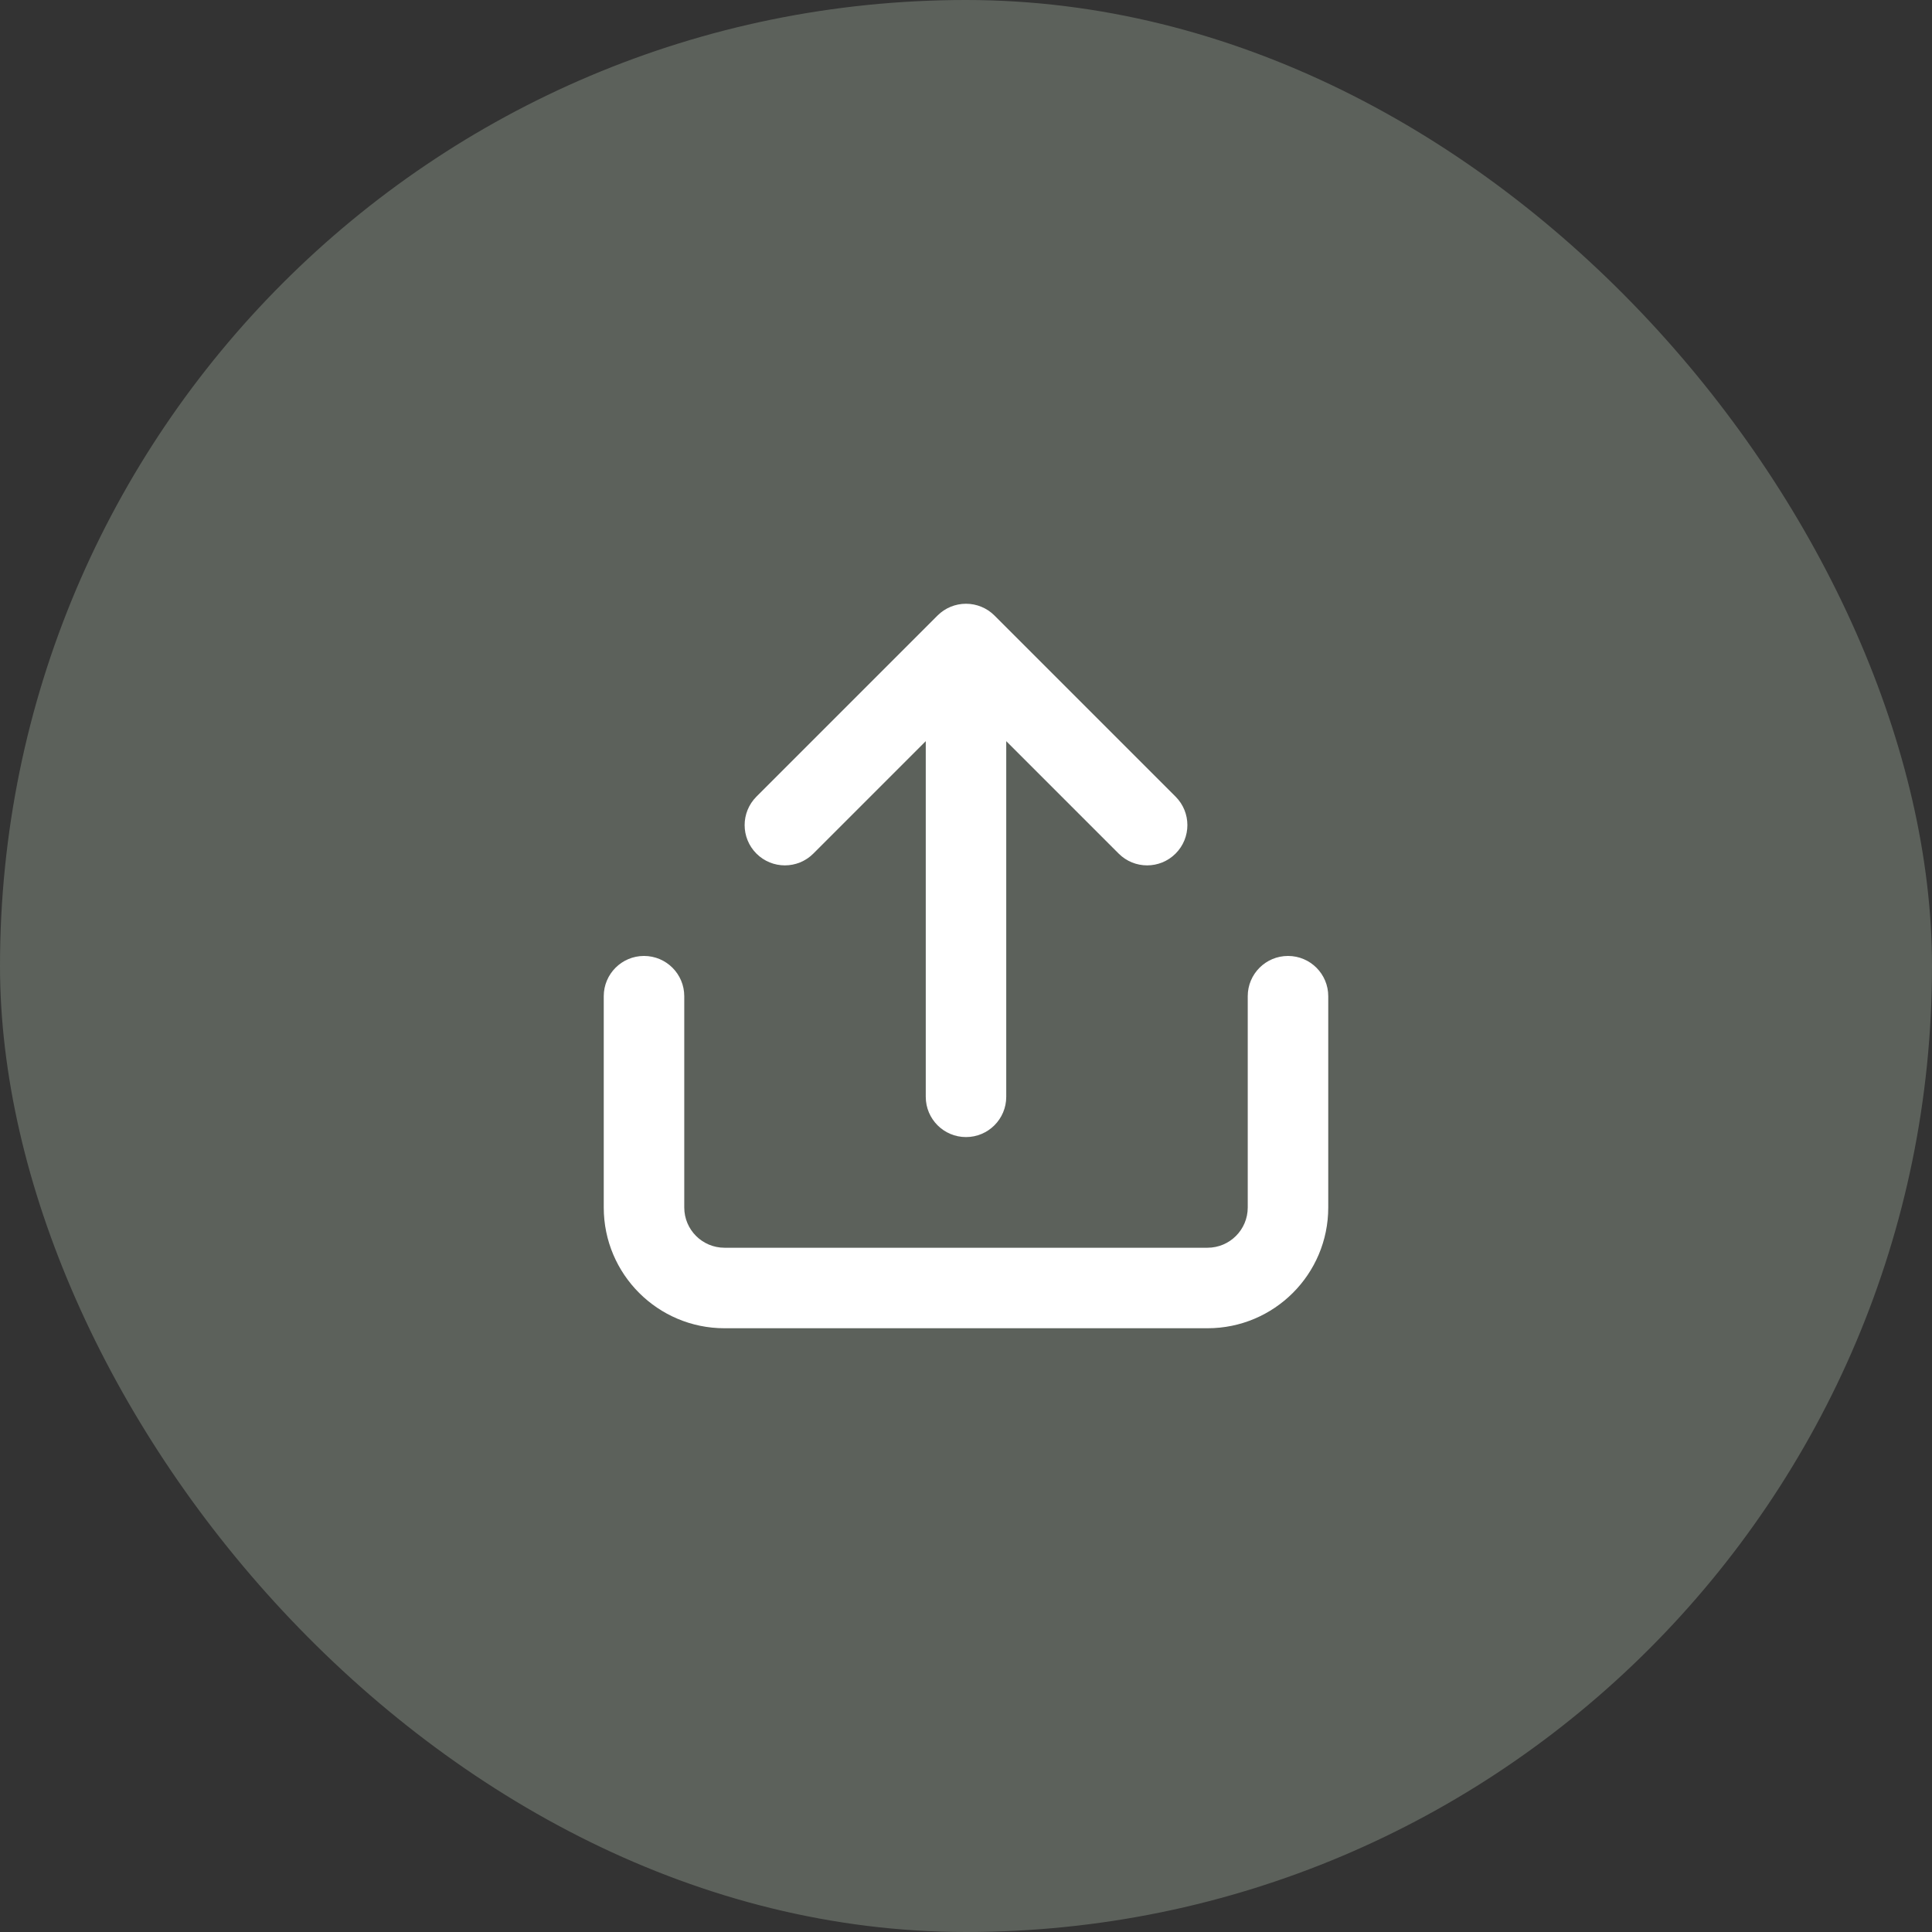
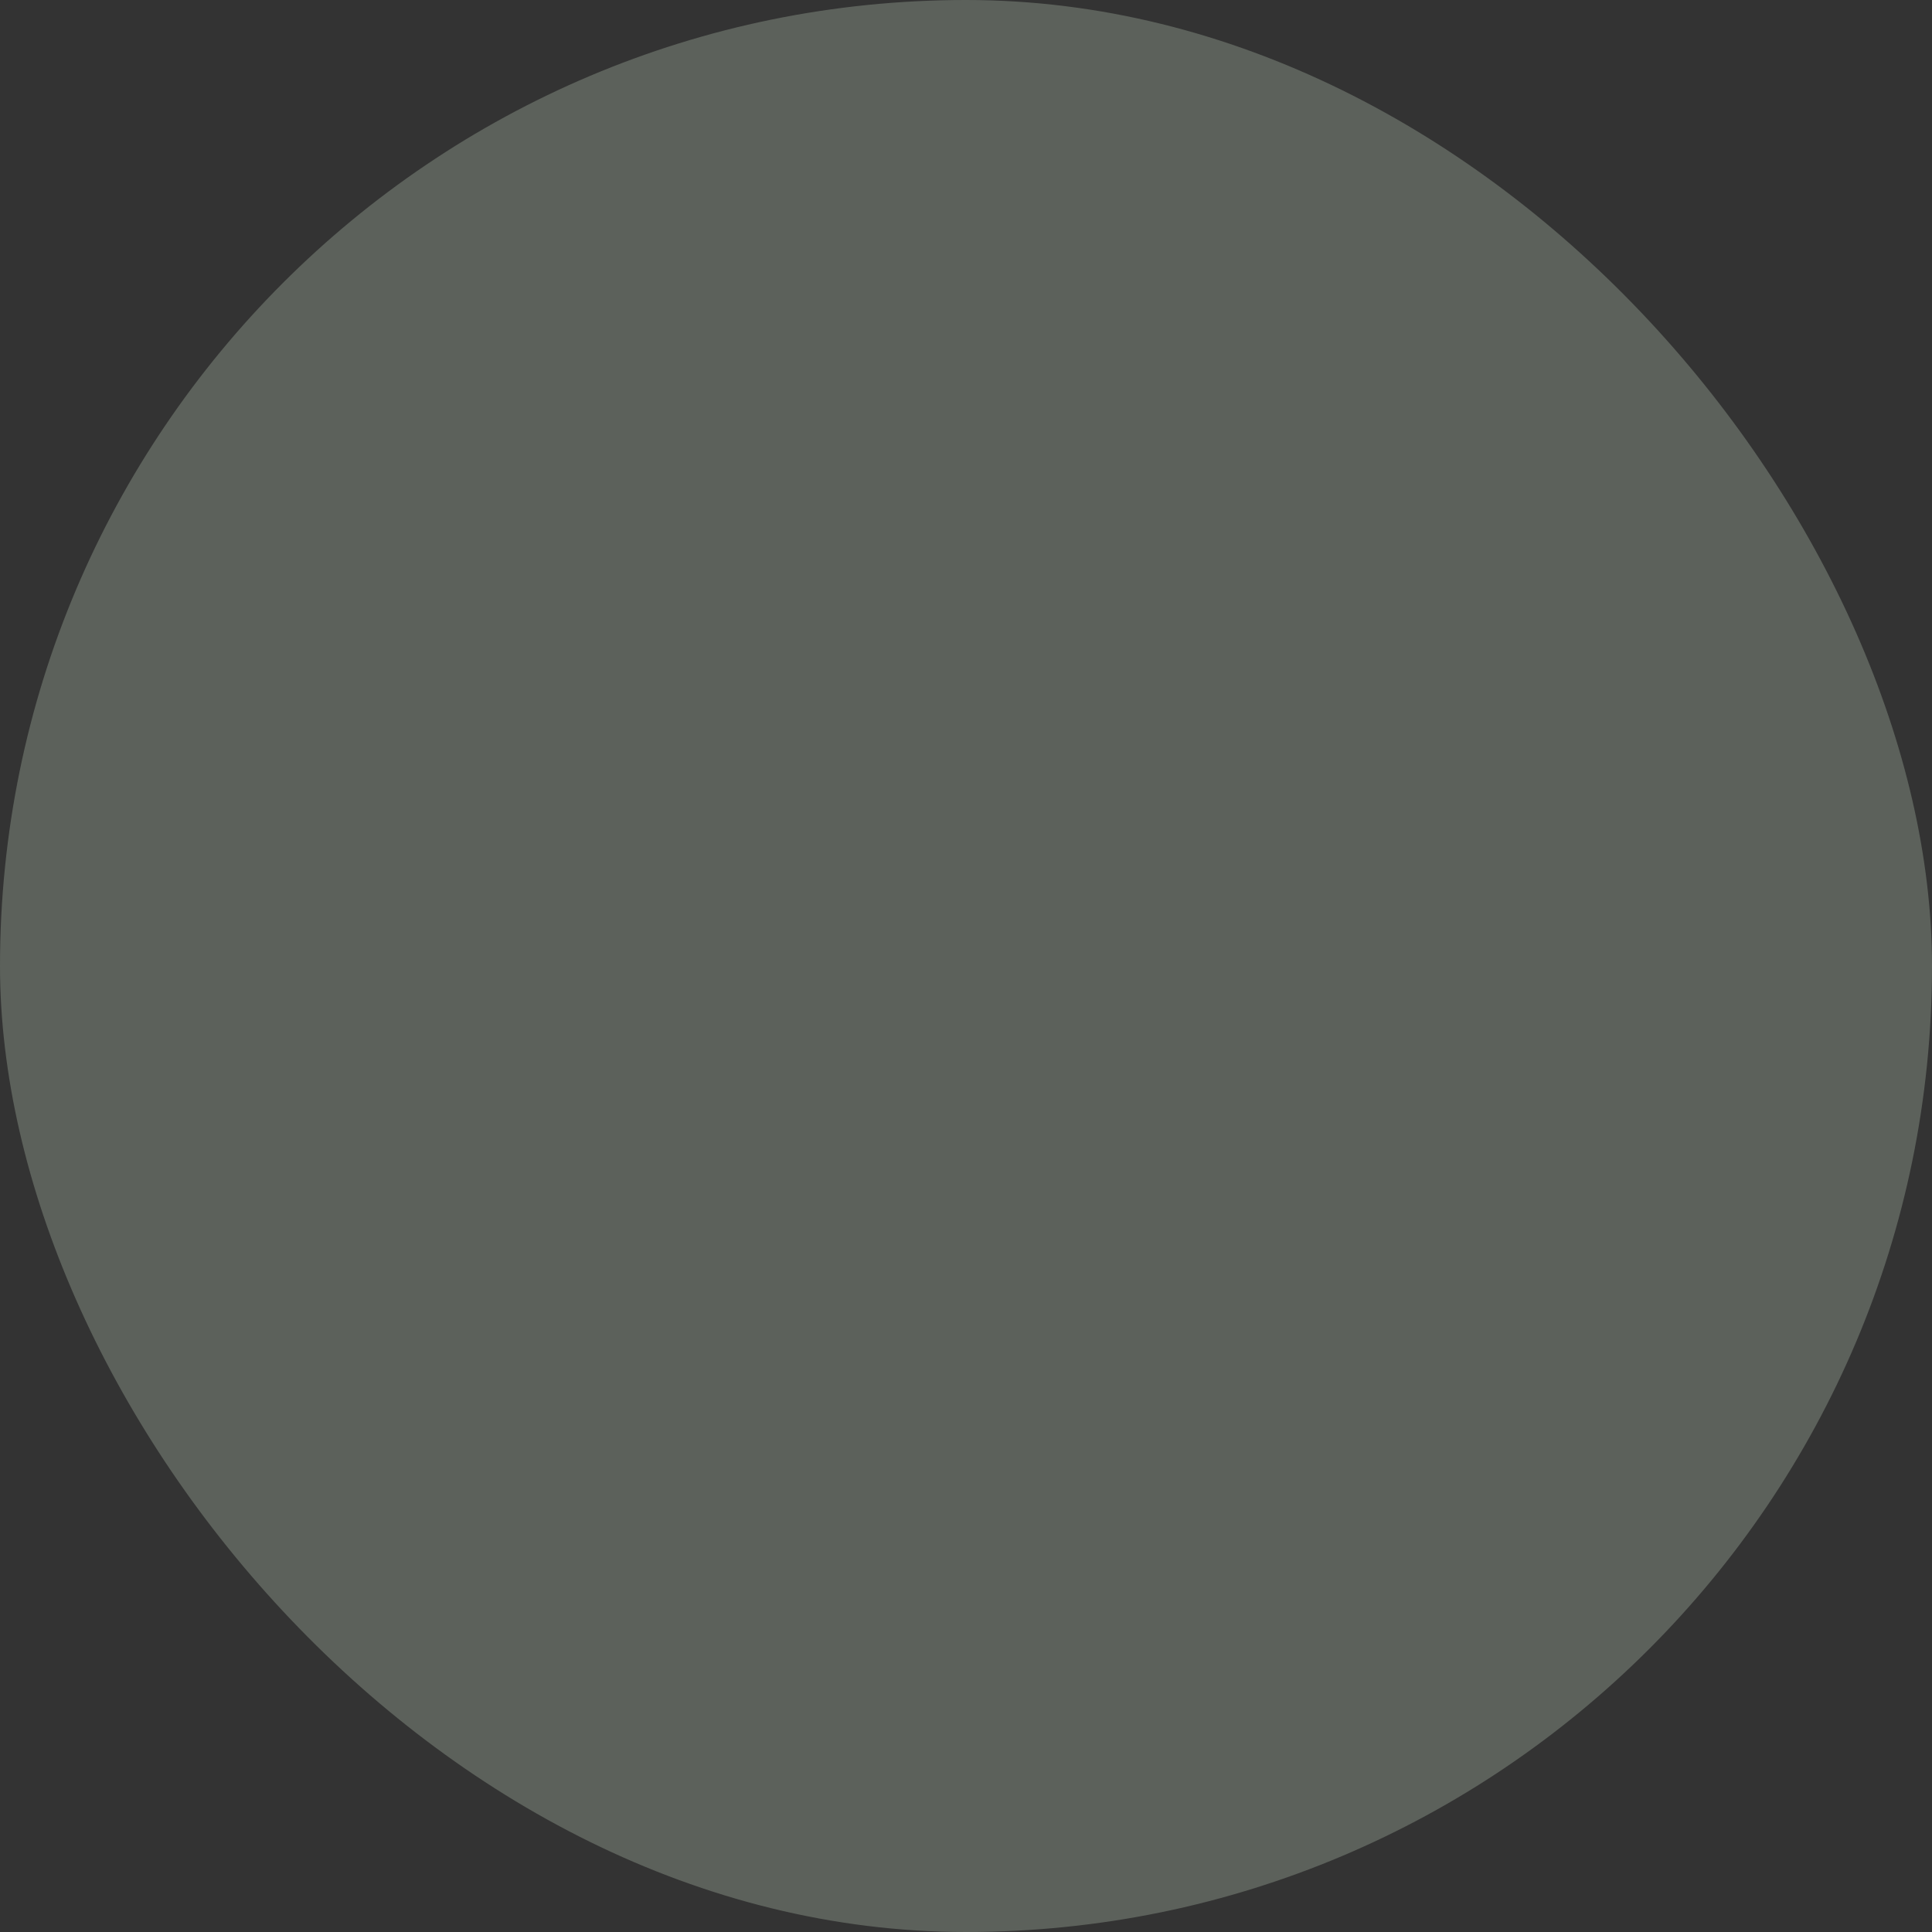
<svg xmlns="http://www.w3.org/2000/svg" width="64" height="64" viewBox="0 0 64 64" fill="none">
  <rect x="0" y="0" width="64" height="64" fill="#333333" stroke="none" />
  <rect width="64" height="64" rx="32" fill="#5C615B" />
-   <path fill-rule="evenodd" clip-rule="evenodd" d="M32 20C32.354 20 32.693 20.14 32.943 20.39L38.943 26.39C39.464 26.911 39.464 27.755 38.943 28.276C38.422 28.797 37.578 28.797 37.057 28.276L33.333 24.552V36.333C33.333 37.07 32.736 37.667 32 37.667C31.264 37.667 30.667 37.07 30.667 36.333V24.552L26.943 28.276C26.422 28.797 25.578 28.797 25.057 28.276C24.537 27.755 24.537 26.911 25.057 26.39L31.057 20.39C31.307 20.14 31.646 20 32 20ZM21.333 31.667C22.07 31.667 22.667 32.264 22.667 33V40C22.667 40.736 23.264 41.333 24 41.333H40C40.736 41.333 41.333 40.736 41.333 40V33C41.333 32.264 41.93 31.667 42.667 31.667C43.403 31.667 44 32.264 44 33V40C44 42.209 42.209 44 40 44H24C21.791 44 20 42.209 20 40V33C20 32.264 20.597 31.667 21.333 31.667Z" fill="white" />
</svg>